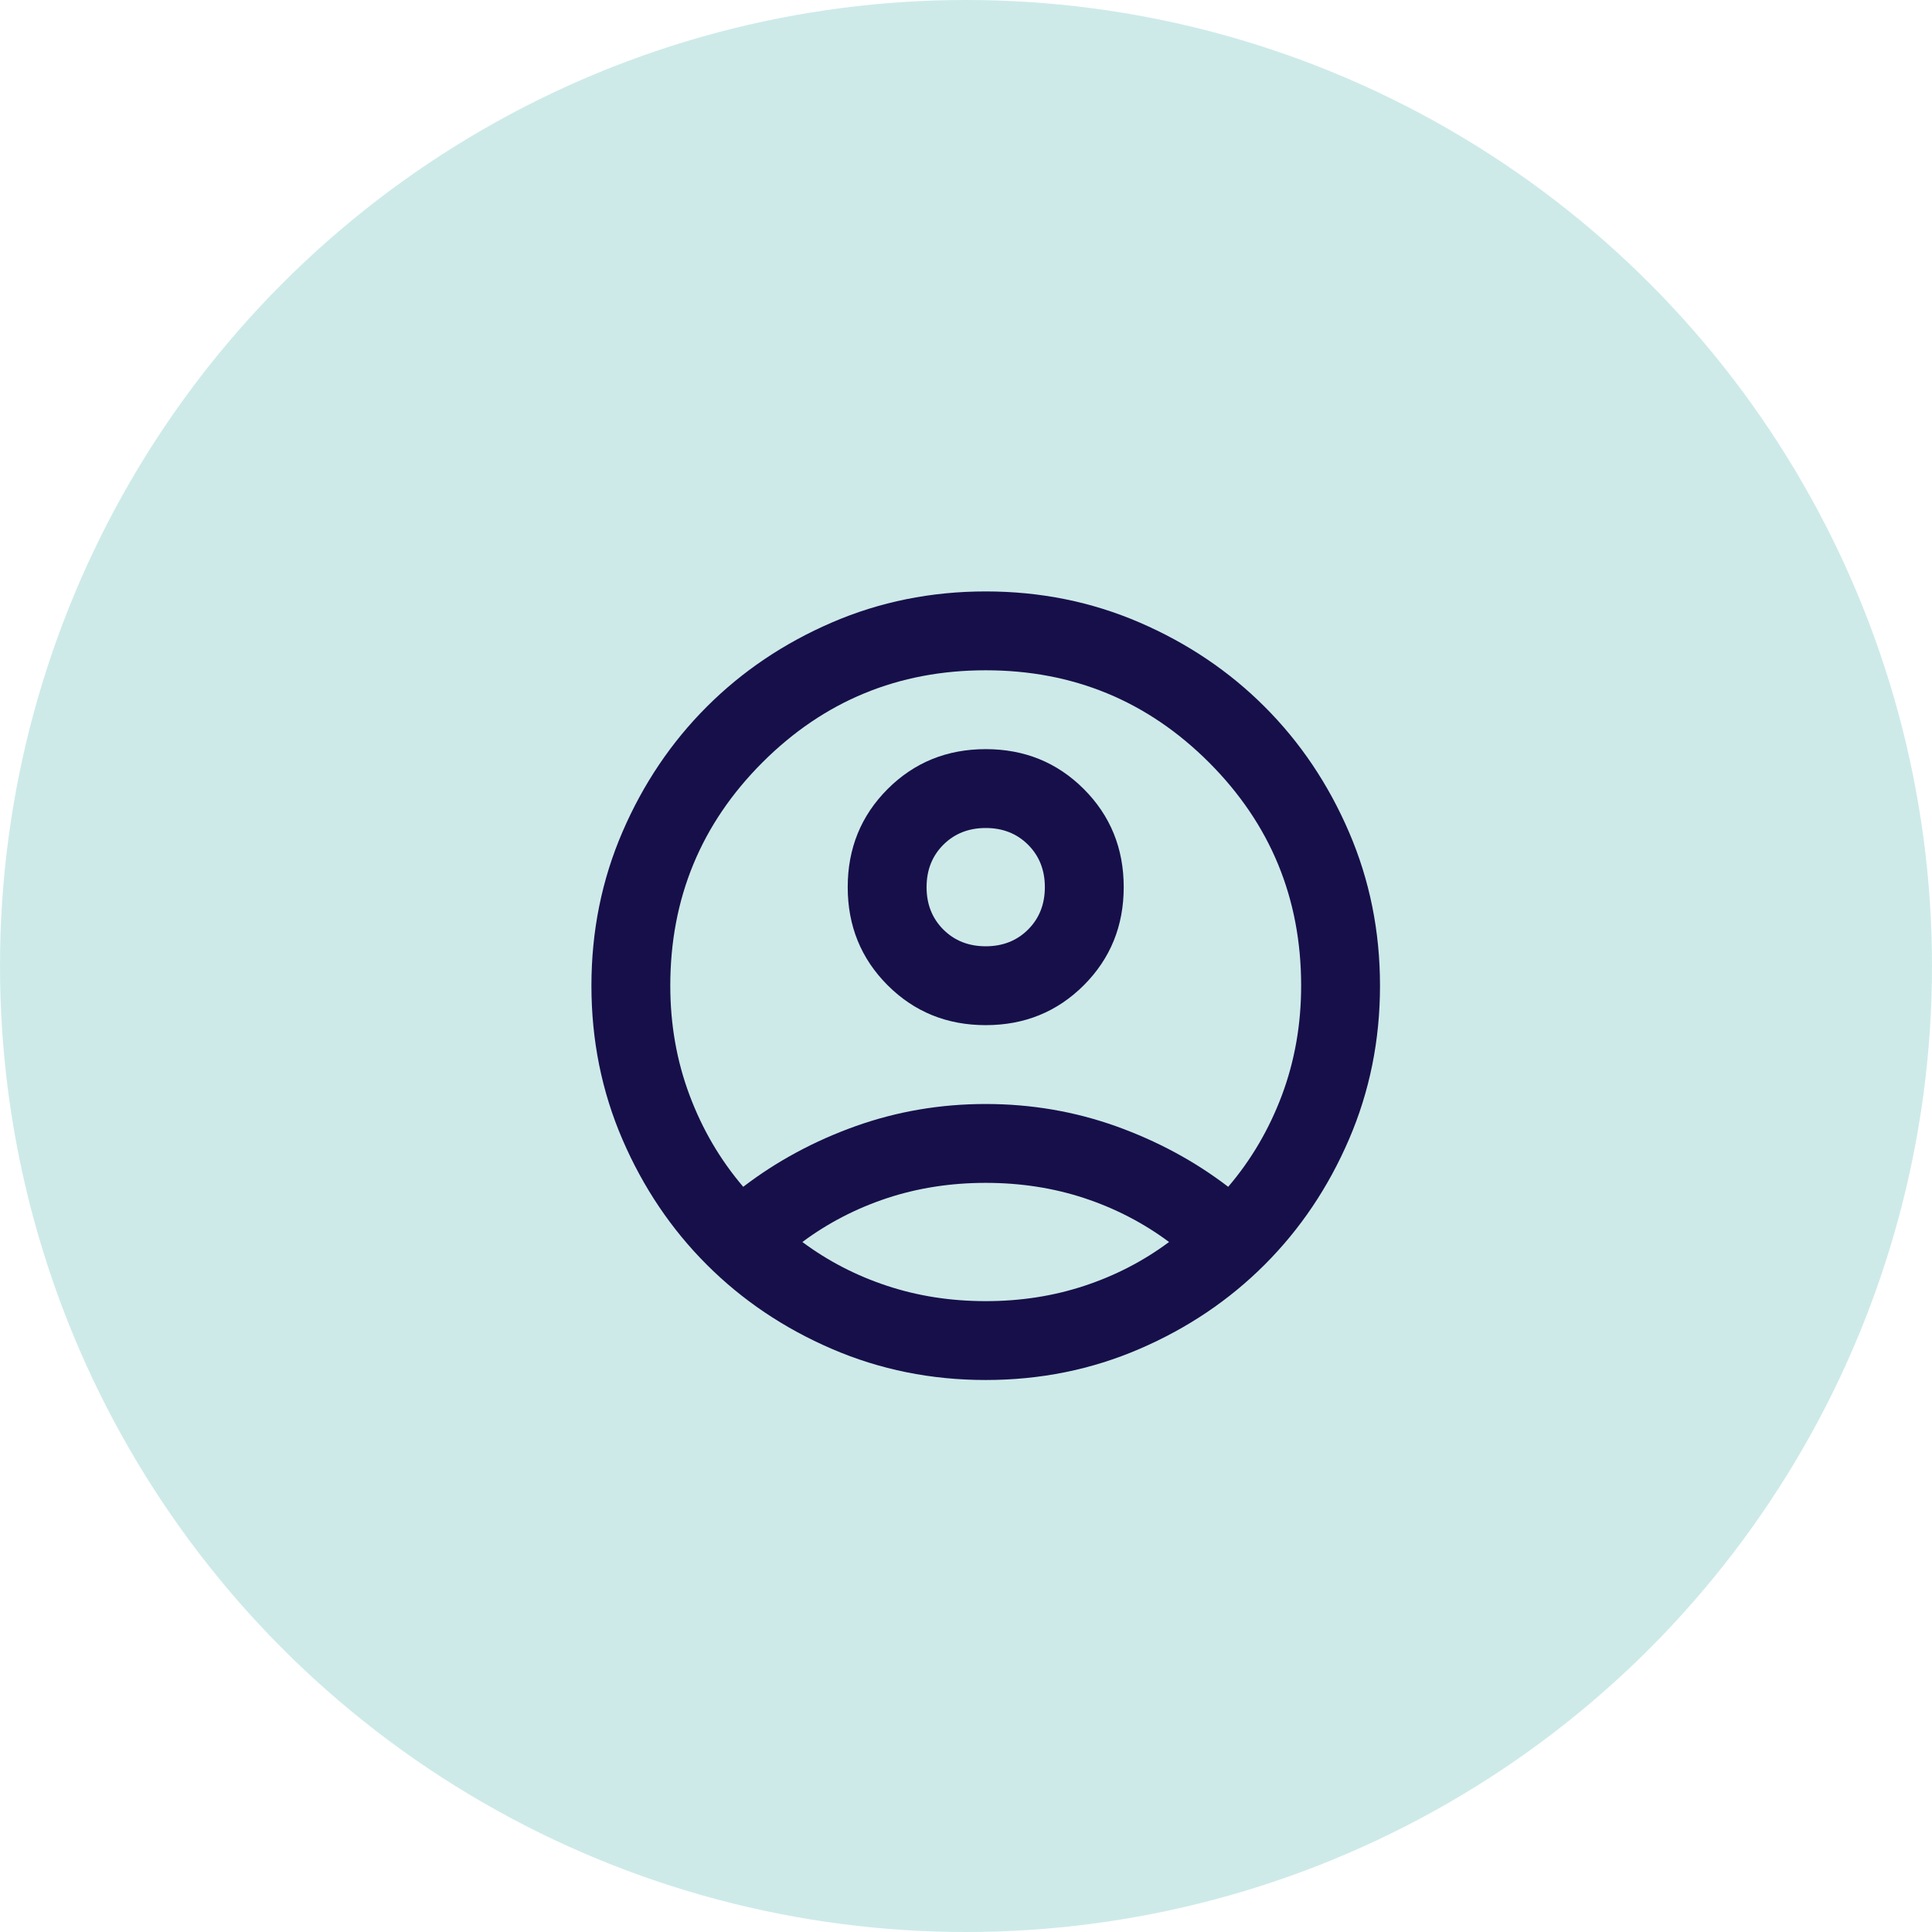
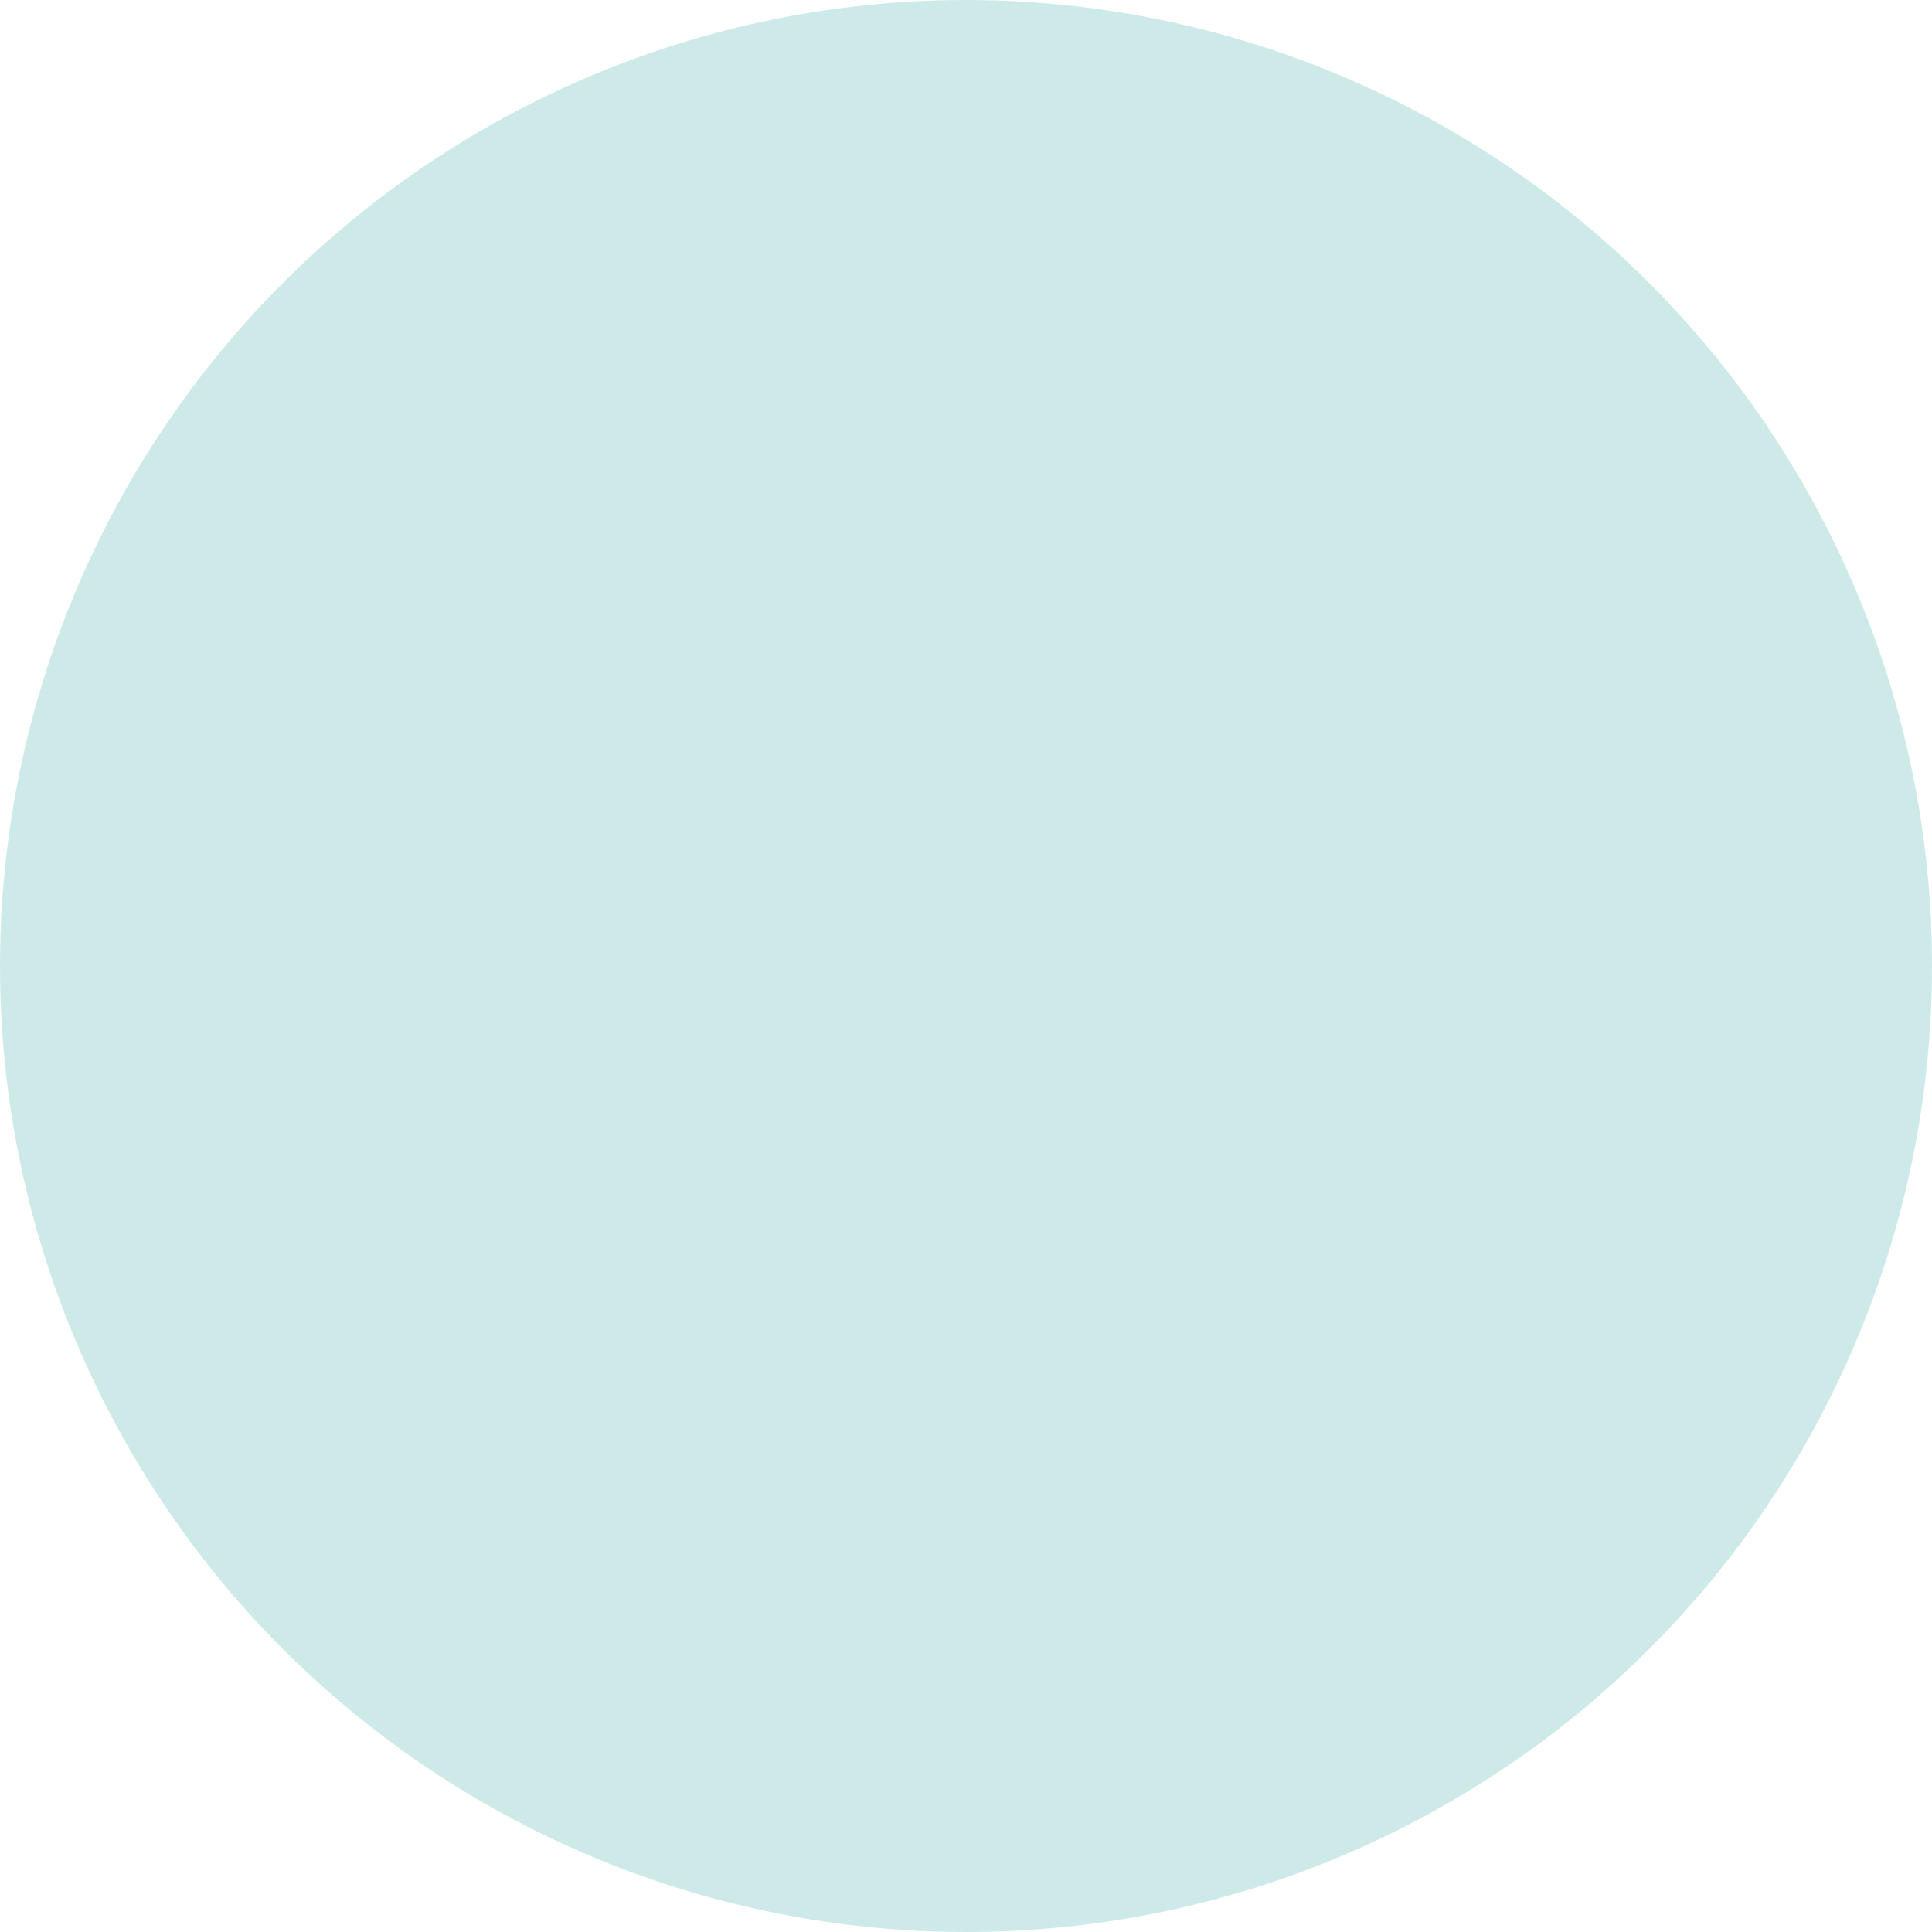
<svg xmlns="http://www.w3.org/2000/svg" width="49" height="49" viewBox="0 0 49 49" fill="none">
  <circle cx="24.5" cy="24.5" r="24.5" fill="#3BADAB" fill-opacity="0.25" />
-   <path d="M18.85 30.1C19.7 29.45 20.65 28.938 21.7 28.562C22.75 28.188 23.85 28 25 28C26.15 28 27.25 28.188 28.3 28.562C29.35 28.938 30.3 29.45 31.15 30.1C31.733 29.417 32.188 28.642 32.513 27.775C32.837 26.908 33 25.983 33 25C33 22.783 32.221 20.896 30.663 19.337C29.104 17.779 27.217 17 25 17C22.783 17 20.896 17.779 19.337 19.337C17.779 20.896 17 22.783 17 25C17 25.983 17.163 26.908 17.488 27.775C17.812 28.642 18.267 29.417 18.85 30.1ZM25 26C24.017 26 23.188 25.663 22.512 24.988C21.837 24.312 21.5 23.483 21.5 22.5C21.5 21.517 21.837 20.688 22.512 20.012C23.188 19.337 24.017 19 25 19C25.983 19 26.812 19.337 27.488 20.012C28.163 20.688 28.5 21.517 28.5 22.5C28.5 23.483 28.163 24.312 27.488 24.988C26.812 25.663 25.983 26 25 26ZM25 35C23.617 35 22.317 34.737 21.1 34.212C19.883 33.688 18.825 32.975 17.925 32.075C17.025 31.175 16.312 30.117 15.787 28.9C15.262 27.683 15 26.383 15 25C15 23.617 15.262 22.317 15.787 21.1C16.312 19.883 17.025 18.825 17.925 17.925C18.825 17.025 19.883 16.312 21.1 15.787C22.317 15.262 23.617 15 25 15C26.383 15 27.683 15.262 28.9 15.787C30.117 16.312 31.175 17.025 32.075 17.925C32.975 18.825 33.688 19.883 34.212 21.1C34.737 22.317 35 23.617 35 25C35 26.383 34.737 27.683 34.212 28.9C33.688 30.117 32.975 31.175 32.075 32.075C31.175 32.975 30.117 33.688 28.9 34.212C27.683 34.737 26.383 35 25 35ZM25 33C25.883 33 26.717 32.871 27.5 32.612C28.283 32.354 29 31.983 29.65 31.5C29 31.017 28.283 30.646 27.5 30.387C26.717 30.129 25.883 30 25 30C24.117 30 23.283 30.129 22.5 30.387C21.717 30.646 21 31.017 20.35 31.5C21 31.983 21.717 32.354 22.5 32.612C23.283 32.871 24.117 33 25 33ZM25 24C25.433 24 25.792 23.858 26.075 23.575C26.358 23.292 26.5 22.933 26.5 22.5C26.5 22.067 26.358 21.708 26.075 21.425C25.792 21.142 25.433 21 25 21C24.567 21 24.208 21.142 23.925 21.425C23.642 21.708 23.5 22.067 23.5 22.5C23.5 22.933 23.642 23.292 23.925 23.575C24.208 23.858 24.567 24 25 24Z" fill="#170F49" />
</svg>